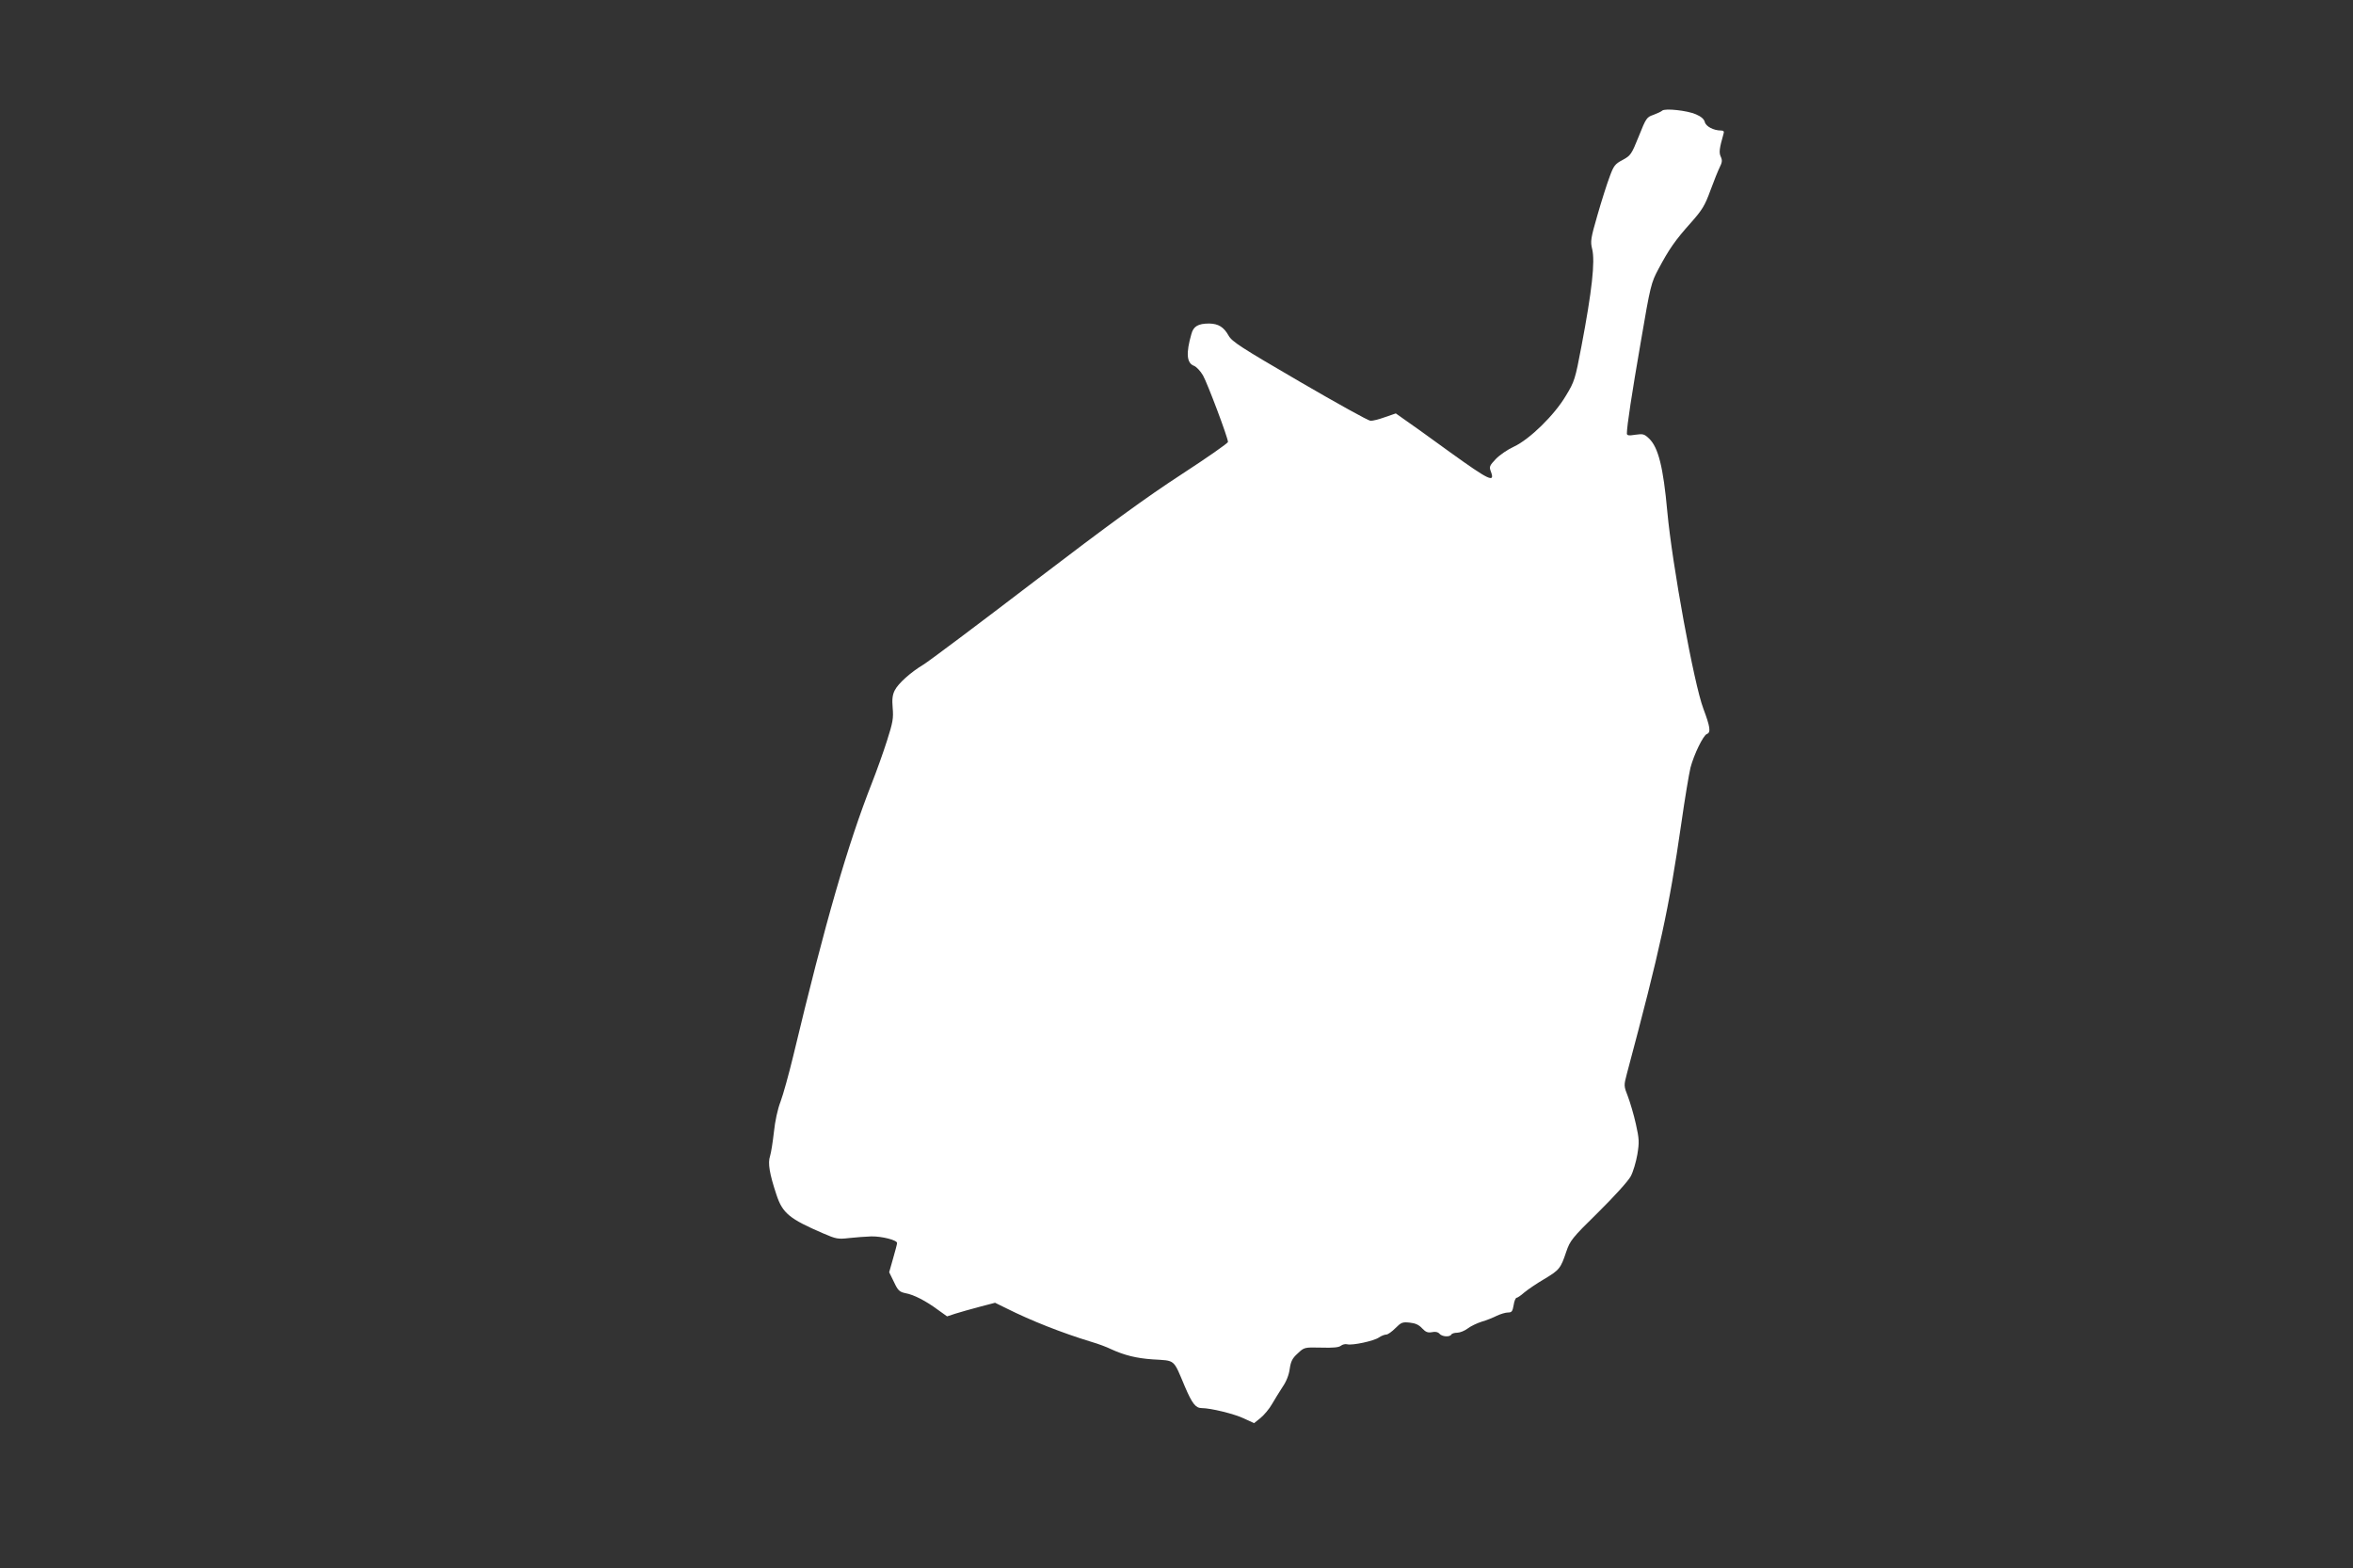
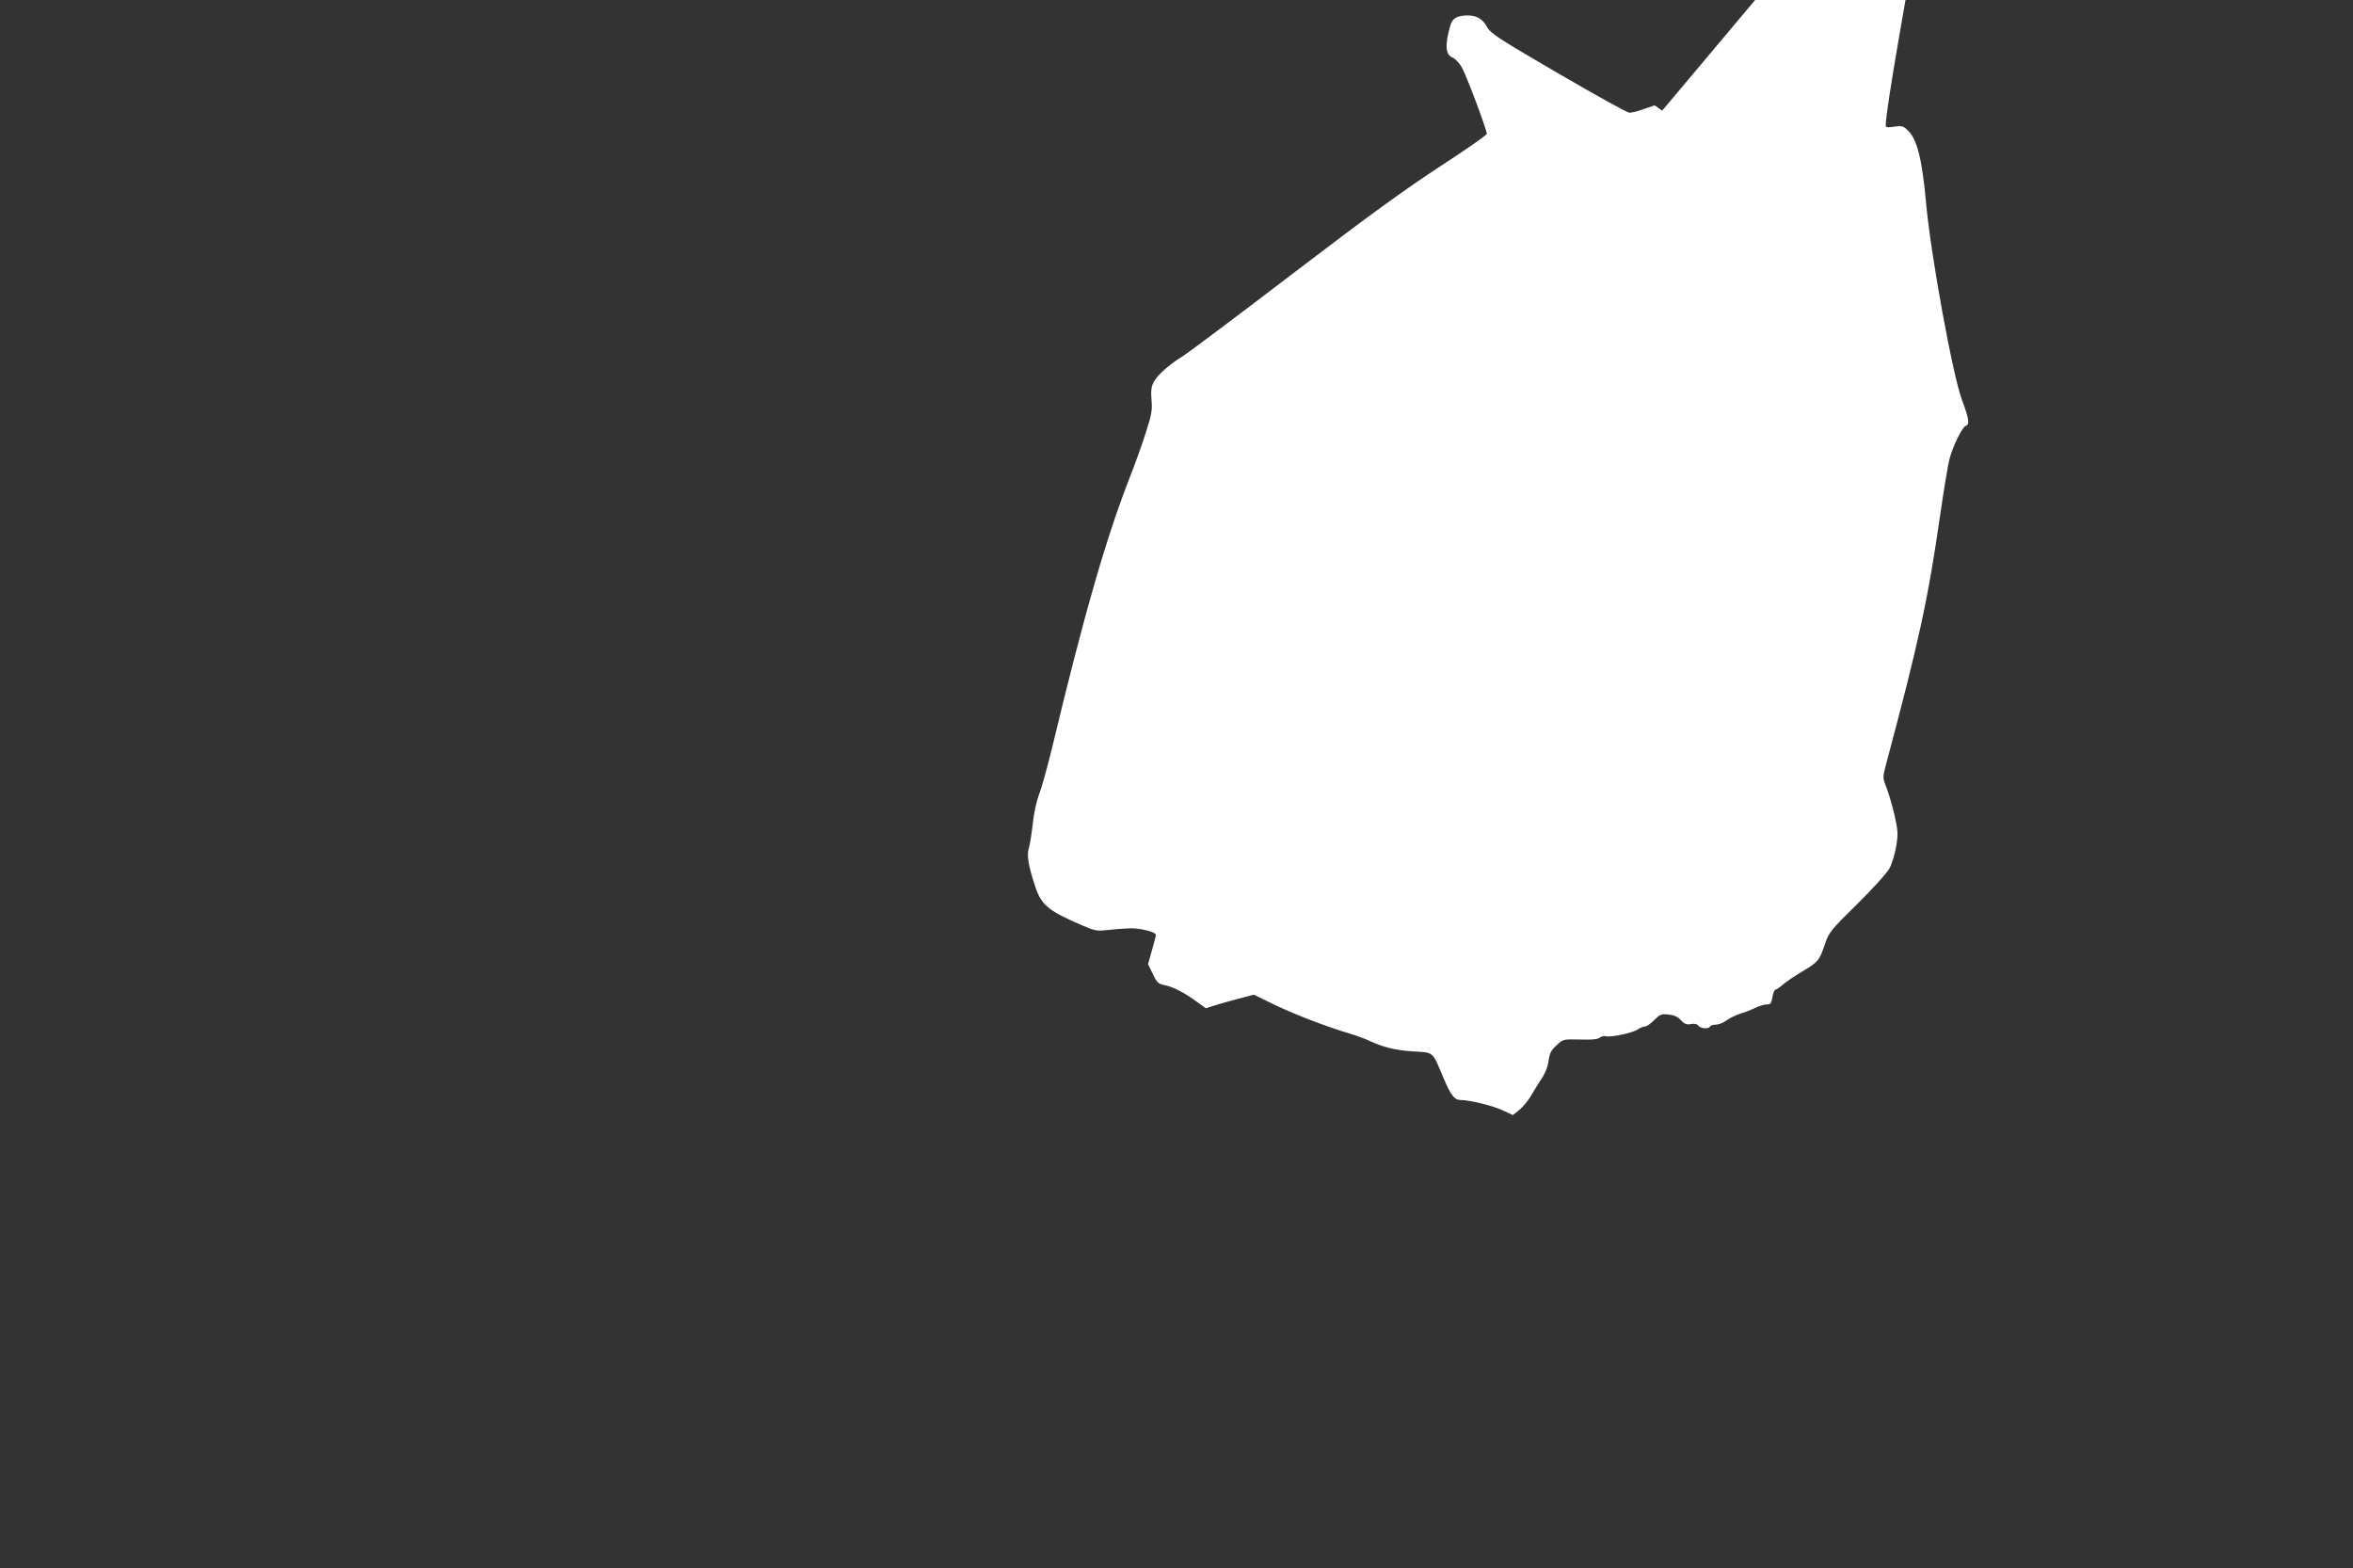
<svg xmlns="http://www.w3.org/2000/svg" version="1.0" width="1280pt" height="853pt" viewBox="0 0 1280 853" preserveAspectRatio="xMidYMid meet">
  <rect x="0" y="0" width="1280" height="853" fill="#333333" stroke="none" />
  <g transform="translate(0,853) scale(0.1,-0.1)" fill="#ffffff" stroke="none">
-     <path d="M9042 7928 c-5 -5 -27 -15 -48 -23 -36 -12 -40 -18 -79 -116 -40 -99 -44 -105 -88 -129 -42 -22 -49 -32 -71 -92 -14 -37 -44 -131 -66 -208 -37 -127 -39 -144 -29 -184 17 -68 -1 -229 -58 -529 -34 -180 -38 -193 -85 -270 -62 -105 -197 -237 -283 -277 -33 -15 -77 -45 -98 -67 -34 -36 -37 -42 -27 -68 24 -64 -8 -49 -222 105 -117 85 -231 167 -254 182 l-41 29 -58 -20 c-33 -12 -68 -21 -80 -20 -11 0 -184 96 -385 213 -321 187 -368 217 -387 251 -26 46 -55 64 -105 65 -60 0 -86 -15 -97 -57 -30 -104 -26 -158 14 -173 13 -5 35 -28 49 -52 24 -42 136 -339 136 -362 0 -7 -114 -86 -252 -176 -189 -123 -393 -271 -803 -584 -302 -231 -573 -434 -601 -451 -70 -42 -138 -103 -157 -141 -12 -24 -15 -48 -11 -95 5 -56 1 -79 -31 -179 -20 -63 -57 -166 -81 -227 -133 -338 -254 -757 -429 -1488 -24 -99 -55 -211 -69 -248 -16 -41 -30 -107 -36 -165 -6 -53 -15 -112 -21 -131 -13 -38 -3 -97 35 -211 33 -100 71 -131 255 -210 69 -30 80 -32 140 -25 36 4 91 8 121 9 57 1 140 -20 140 -36 0 -6 -10 -43 -22 -85 l-21 -74 26 -53 c22 -47 30 -54 63 -61 45 -8 111 -42 177 -91 l49 -35 46 15 c26 8 85 25 131 37 l84 22 61 -30 c136 -68 300 -133 464 -183 35 -10 83 -28 105 -39 74 -34 140 -50 227 -56 126 -8 111 5 176 -149 39 -91 58 -116 91 -116 49 0 180 -32 231 -57 l54 -25 36 29 c19 16 47 49 61 74 14 25 41 67 58 94 21 30 35 67 39 99 6 40 14 57 43 83 36 34 36 34 128 32 64 -2 96 1 107 10 9 7 24 11 35 8 28 -7 145 18 172 37 13 9 31 16 40 16 9 0 31 16 50 35 31 31 38 34 77 30 31 -3 51 -12 68 -31 20 -21 31 -25 54 -21 18 4 32 1 40 -8 14 -17 56 -20 65 -5 3 6 18 10 32 10 14 0 40 10 57 23 17 13 51 29 76 37 25 7 62 22 82 32 21 10 48 18 61 18 21 0 25 6 31 40 3 22 11 40 16 40 5 0 24 13 42 29 18 15 66 48 107 72 84 50 91 59 121 149 21 61 30 74 175 216 87 86 163 170 176 195 13 24 29 78 36 119 11 67 10 84 -8 165 -11 50 -31 117 -43 149 -23 59 -23 60 -6 125 182 682 229 898 296 1361 19 134 42 271 50 304 19 72 69 175 89 183 23 8 18 39 -19 138 -51 134 -170 787 -196 1071 -22 243 -49 350 -99 398 -26 25 -33 27 -75 21 -36 -6 -46 -4 -46 7 0 40 27 217 76 500 52 306 56 320 96 395 57 107 90 155 175 250 63 71 77 94 107 176 19 52 42 109 51 127 13 26 15 38 6 57 -11 23 -8 45 15 126 4 12 0 17 -14 17 -40 0 -82 22 -88 46 -4 16 -20 30 -48 42 -47 21 -170 34 -184 20z" />
+     <path d="M9042 7928 l-41 29 -58 -20 c-33 -12 -68 -21 -80 -20 -11 0 -184 96 -385 213 -321 187 -368 217 -387 251 -26 46 -55 64 -105 65 -60 0 -86 -15 -97 -57 -30 -104 -26 -158 14 -173 13 -5 35 -28 49 -52 24 -42 136 -339 136 -362 0 -7 -114 -86 -252 -176 -189 -123 -393 -271 -803 -584 -302 -231 -573 -434 -601 -451 -70 -42 -138 -103 -157 -141 -12 -24 -15 -48 -11 -95 5 -56 1 -79 -31 -179 -20 -63 -57 -166 -81 -227 -133 -338 -254 -757 -429 -1488 -24 -99 -55 -211 -69 -248 -16 -41 -30 -107 -36 -165 -6 -53 -15 -112 -21 -131 -13 -38 -3 -97 35 -211 33 -100 71 -131 255 -210 69 -30 80 -32 140 -25 36 4 91 8 121 9 57 1 140 -20 140 -36 0 -6 -10 -43 -22 -85 l-21 -74 26 -53 c22 -47 30 -54 63 -61 45 -8 111 -42 177 -91 l49 -35 46 15 c26 8 85 25 131 37 l84 22 61 -30 c136 -68 300 -133 464 -183 35 -10 83 -28 105 -39 74 -34 140 -50 227 -56 126 -8 111 5 176 -149 39 -91 58 -116 91 -116 49 0 180 -32 231 -57 l54 -25 36 29 c19 16 47 49 61 74 14 25 41 67 58 94 21 30 35 67 39 99 6 40 14 57 43 83 36 34 36 34 128 32 64 -2 96 1 107 10 9 7 24 11 35 8 28 -7 145 18 172 37 13 9 31 16 40 16 9 0 31 16 50 35 31 31 38 34 77 30 31 -3 51 -12 68 -31 20 -21 31 -25 54 -21 18 4 32 1 40 -8 14 -17 56 -20 65 -5 3 6 18 10 32 10 14 0 40 10 57 23 17 13 51 29 76 37 25 7 62 22 82 32 21 10 48 18 61 18 21 0 25 6 31 40 3 22 11 40 16 40 5 0 24 13 42 29 18 15 66 48 107 72 84 50 91 59 121 149 21 61 30 74 175 216 87 86 163 170 176 195 13 24 29 78 36 119 11 67 10 84 -8 165 -11 50 -31 117 -43 149 -23 59 -23 60 -6 125 182 682 229 898 296 1361 19 134 42 271 50 304 19 72 69 175 89 183 23 8 18 39 -19 138 -51 134 -170 787 -196 1071 -22 243 -49 350 -99 398 -26 25 -33 27 -75 21 -36 -6 -46 -4 -46 7 0 40 27 217 76 500 52 306 56 320 96 395 57 107 90 155 175 250 63 71 77 94 107 176 19 52 42 109 51 127 13 26 15 38 6 57 -11 23 -8 45 15 126 4 12 0 17 -14 17 -40 0 -82 22 -88 46 -4 16 -20 30 -48 42 -47 21 -170 34 -184 20z" />
  </g>
</svg>